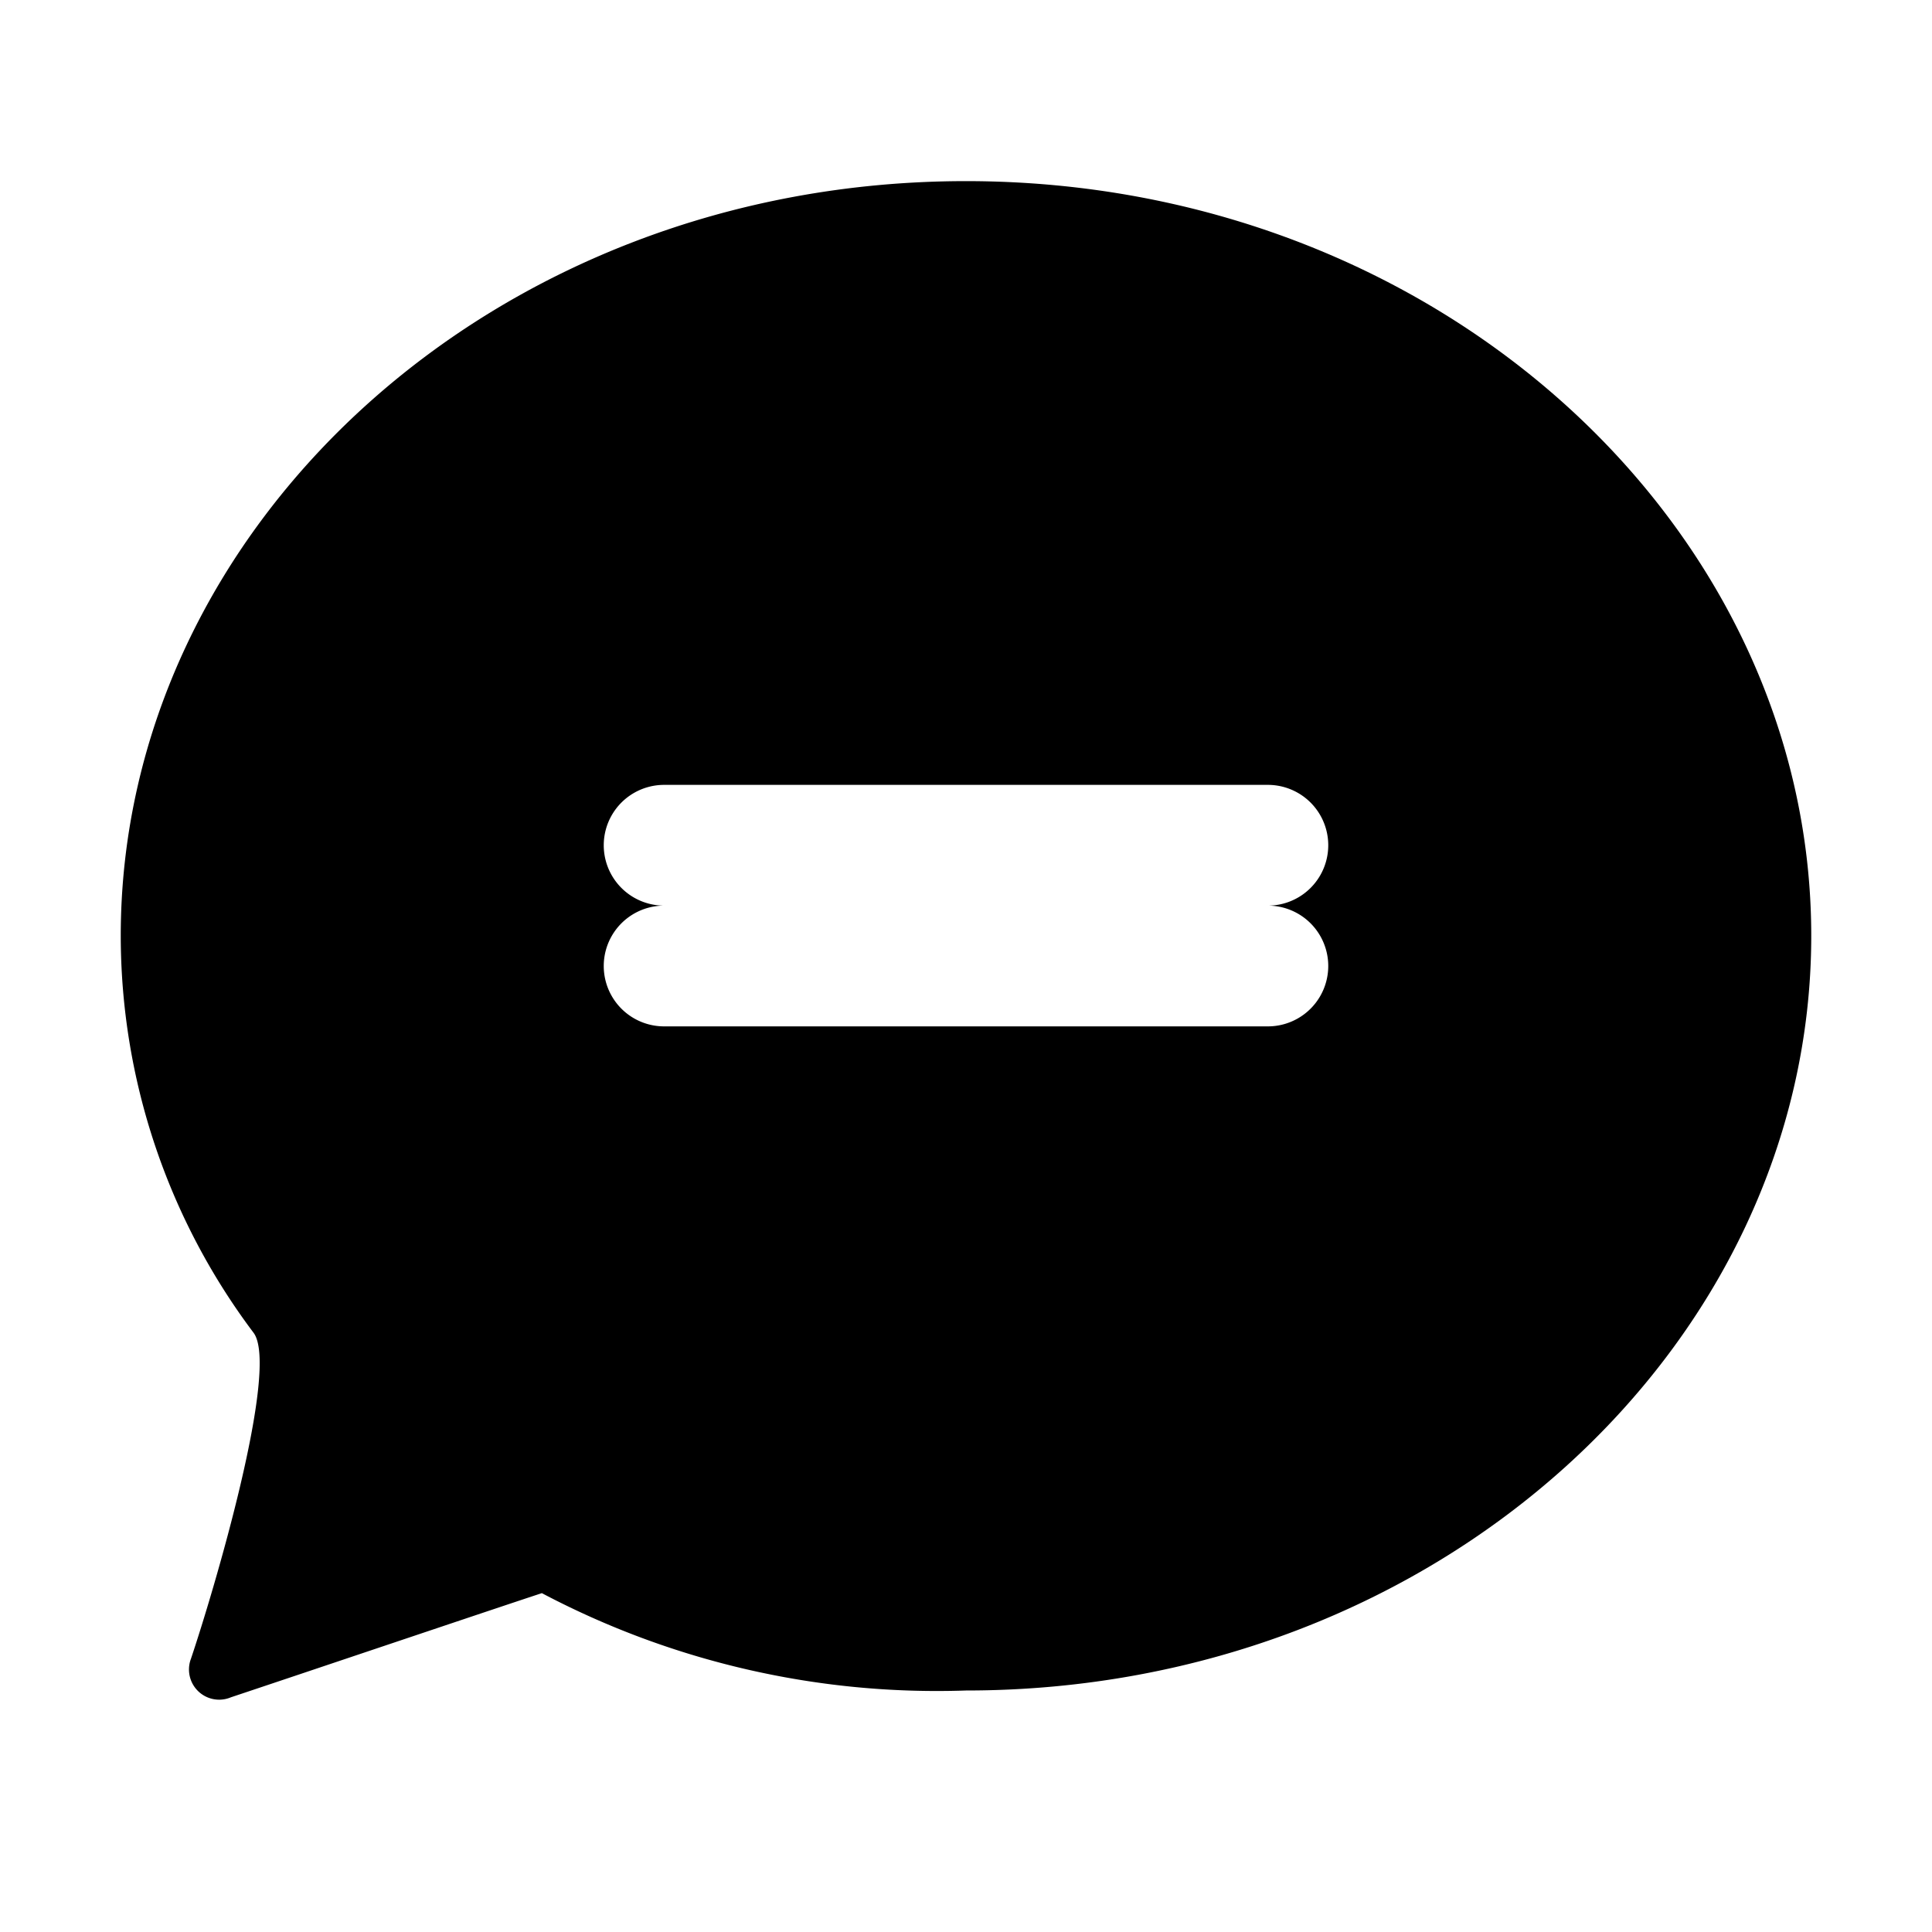
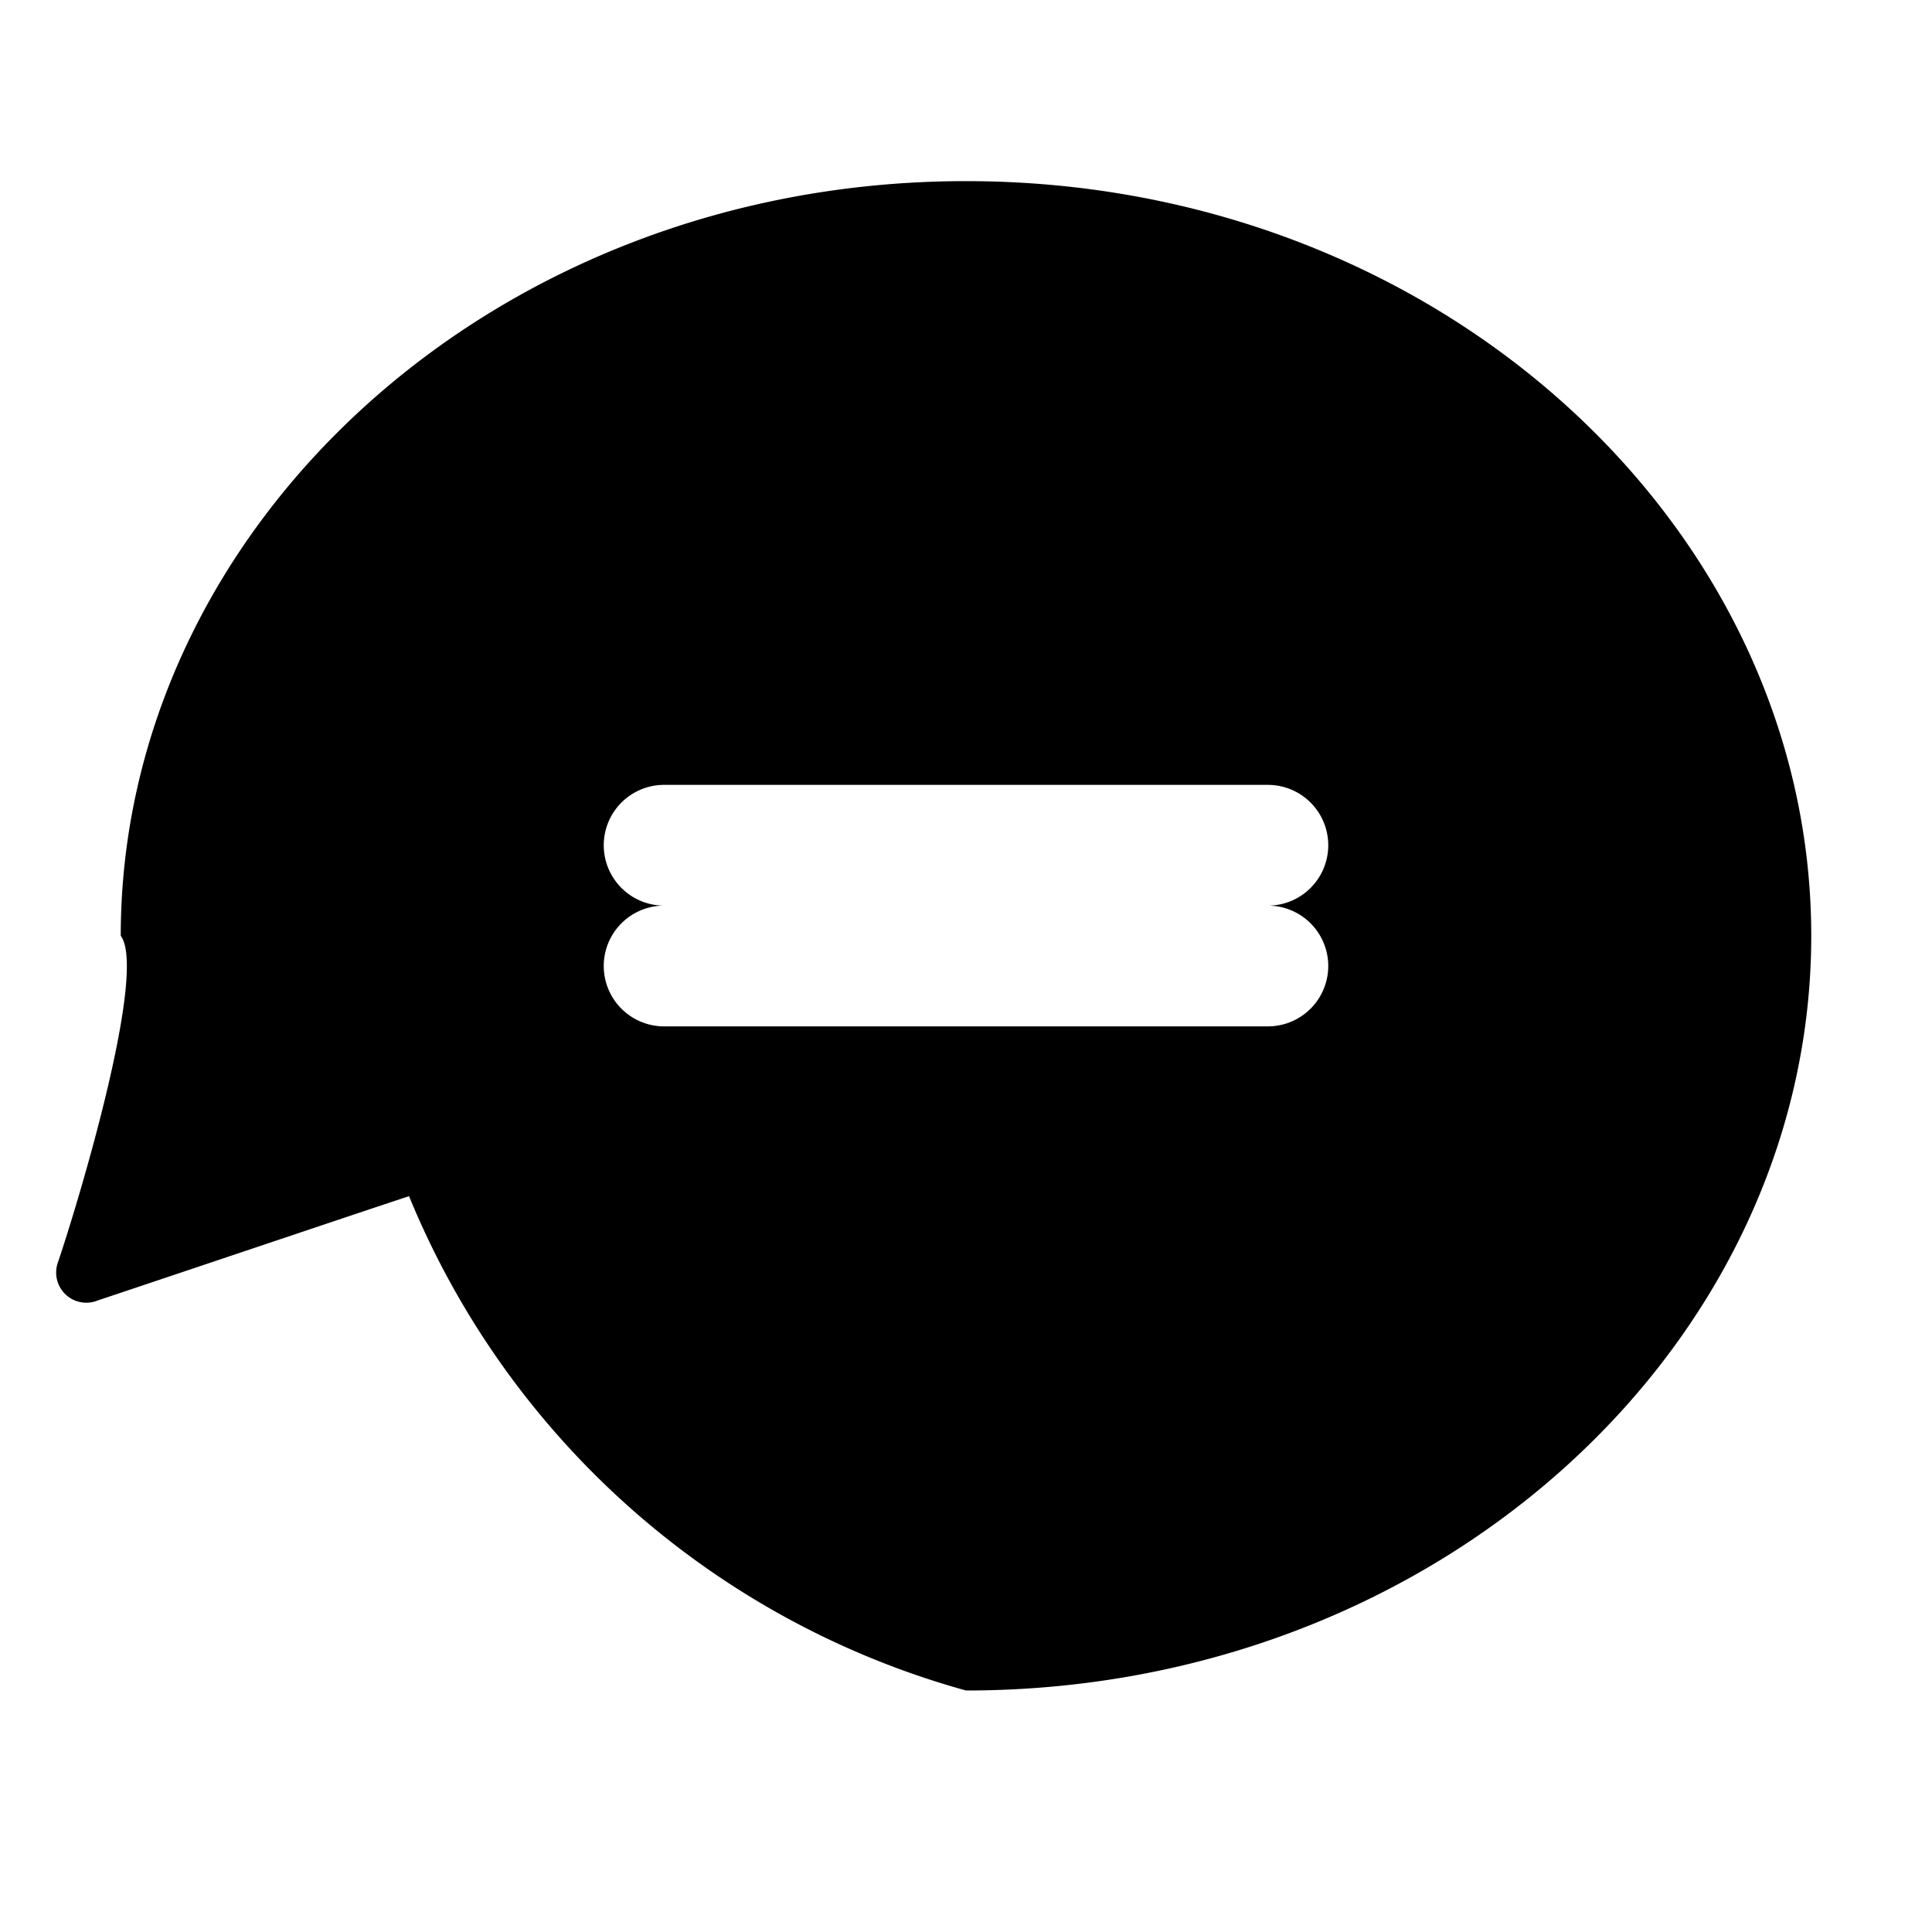
<svg xmlns="http://www.w3.org/2000/svg" width="64" height="64" viewBox="0 0 256 256">
-   <path d="M128,24C65.3,24,16,69.9,16,124a87.6,87.6,0,0,0,17.6,52.6c3.5,4.7-5.3,34.3-8.3,43.2a4,4,0,0,0,5.3,5.1c9.3-3.1,36.3-12.2,41.2-13.8A112.1,112.1,0,0,0,128,224c62.7,0,112-45.9,112-100S190.7,24,128,24Zm-40,80h80a8,8,0,0,1,0,16H88a8,8,0,0,1,0-16Zm80,32H88a8,8,0,0,1,0-16h80a8,8,0,0,1,0,16Z" fill="black" />
+   <path d="M128,24C65.3,24,16,69.9,16,124c3.5,4.7-5.3,34.3-8.3,43.2a4,4,0,0,0,5.3,5.1c9.3-3.1,36.3-12.2,41.2-13.8A112.1,112.1,0,0,0,128,224c62.7,0,112-45.9,112-100S190.7,24,128,24Zm-40,80h80a8,8,0,0,1,0,16H88a8,8,0,0,1,0-16Zm80,32H88a8,8,0,0,1,0-16h80a8,8,0,0,1,0,16Z" fill="black" />
</svg>